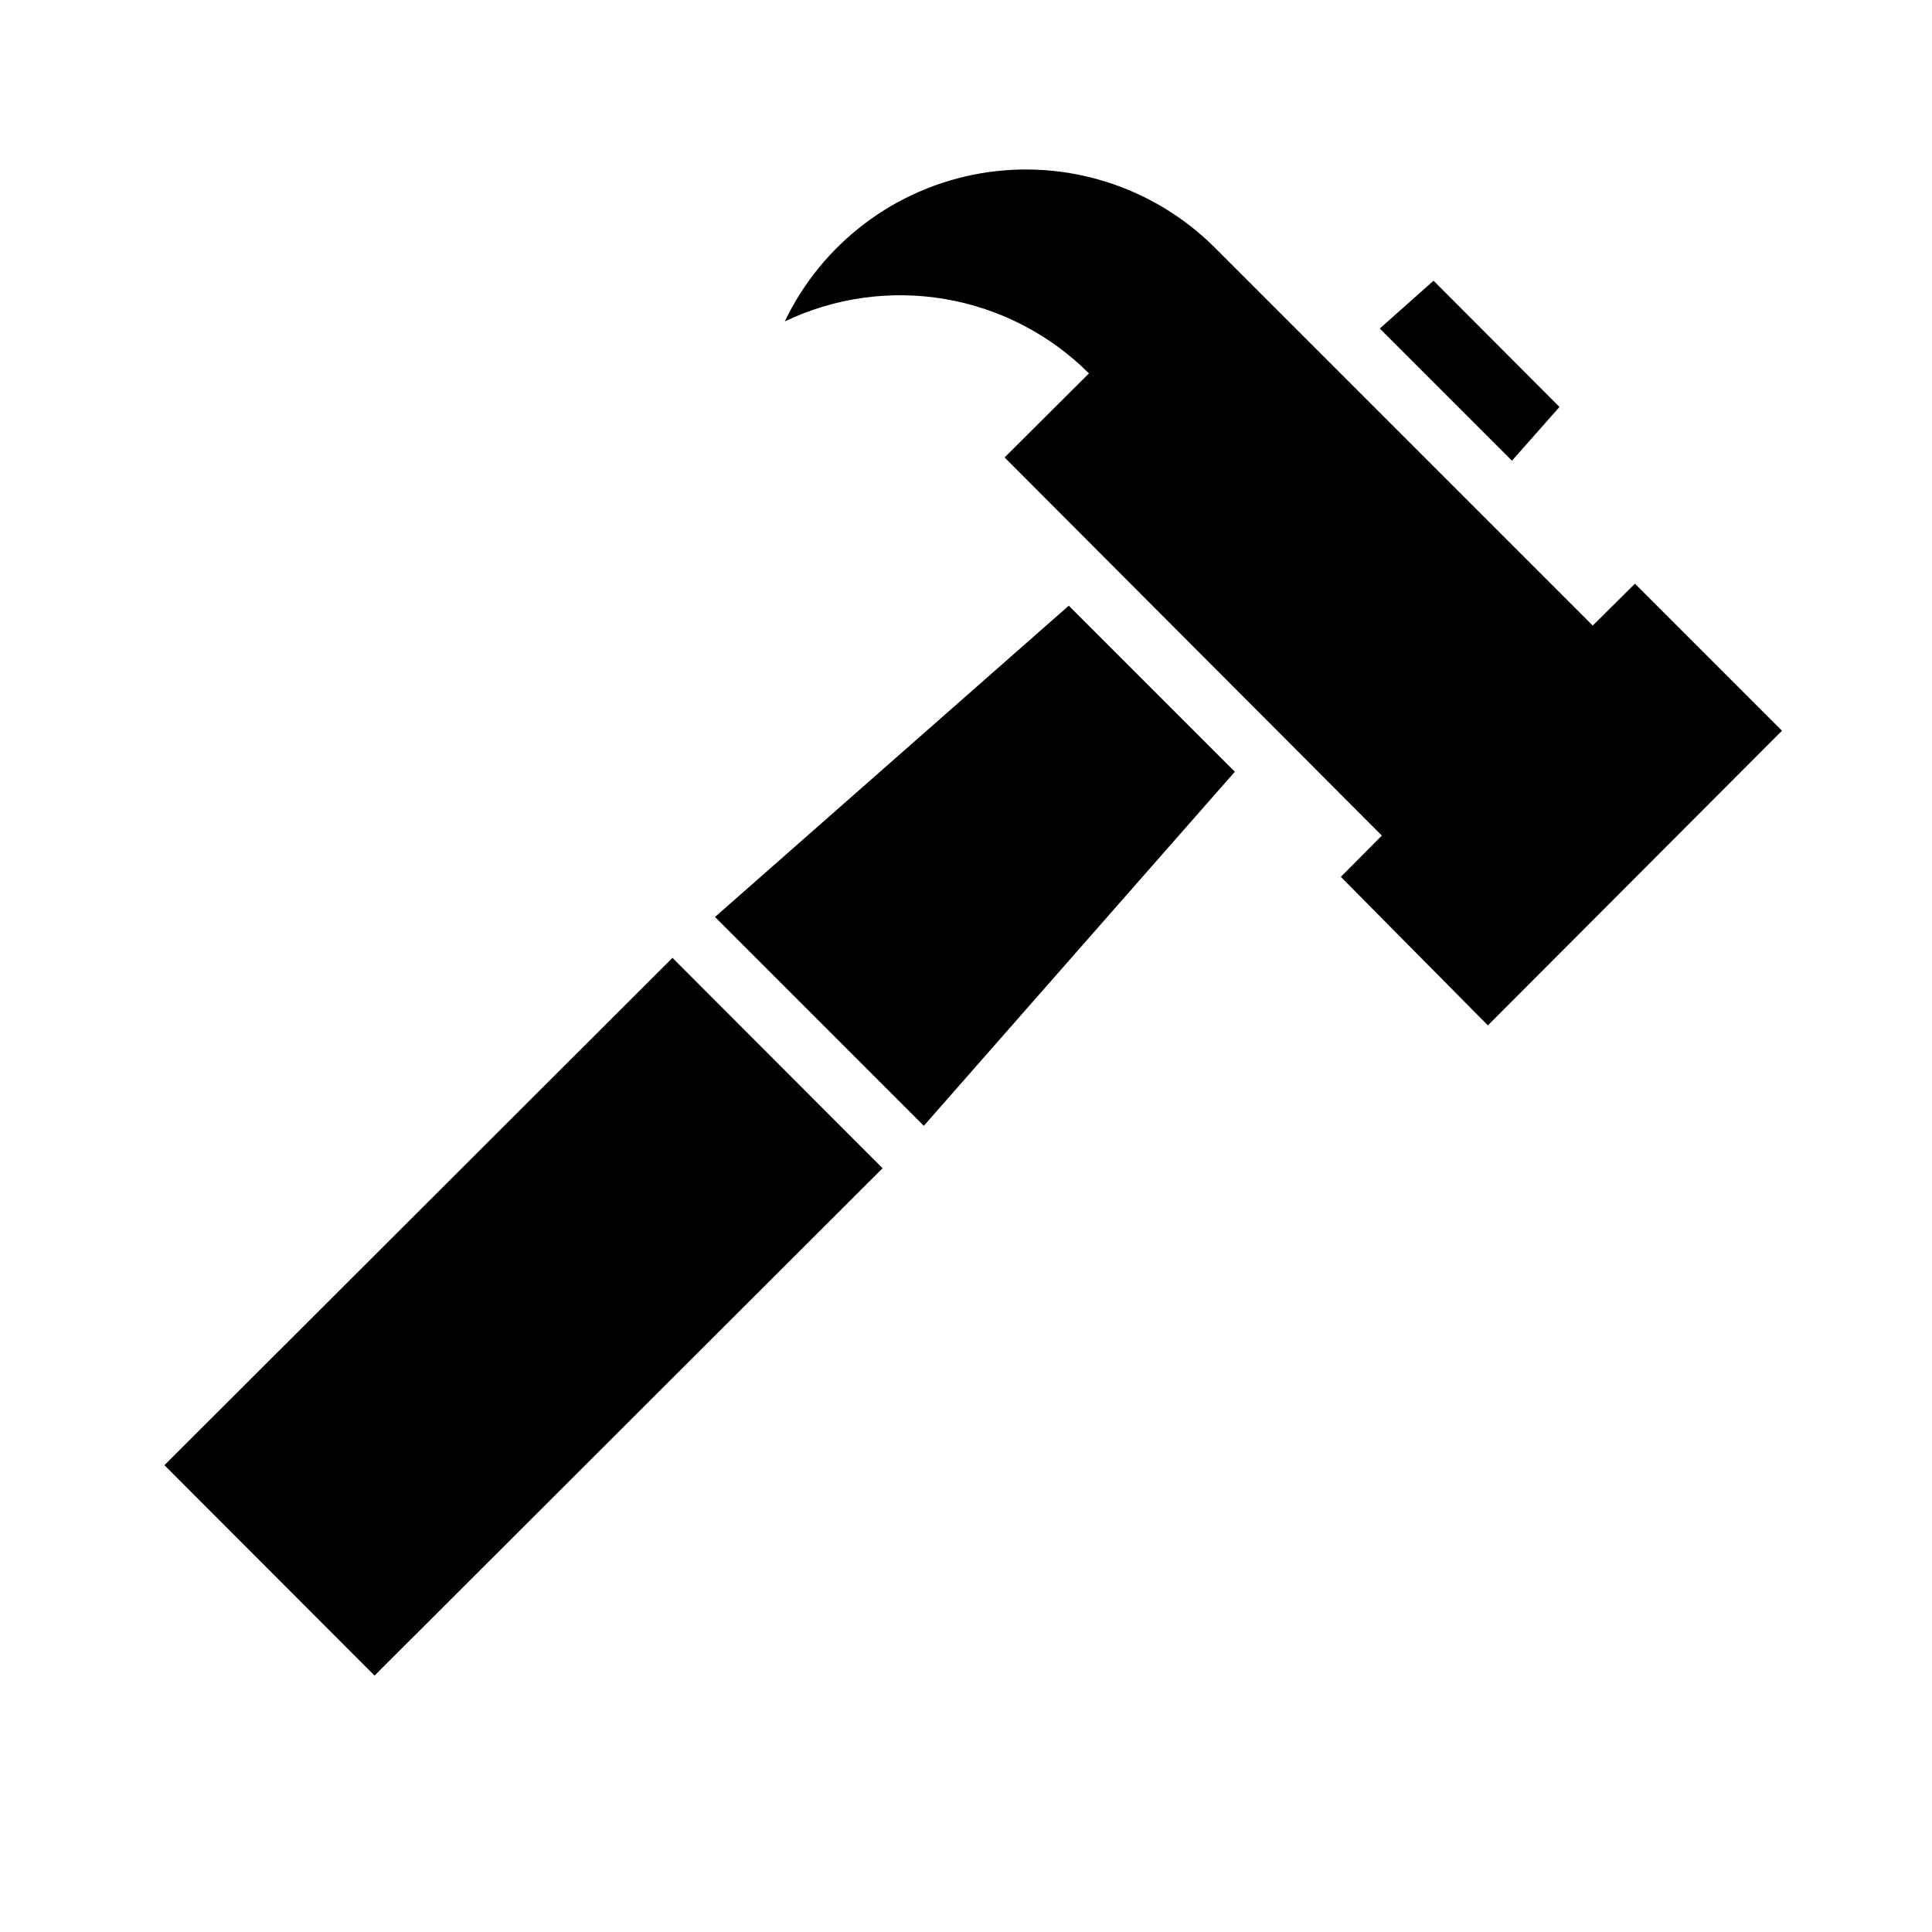
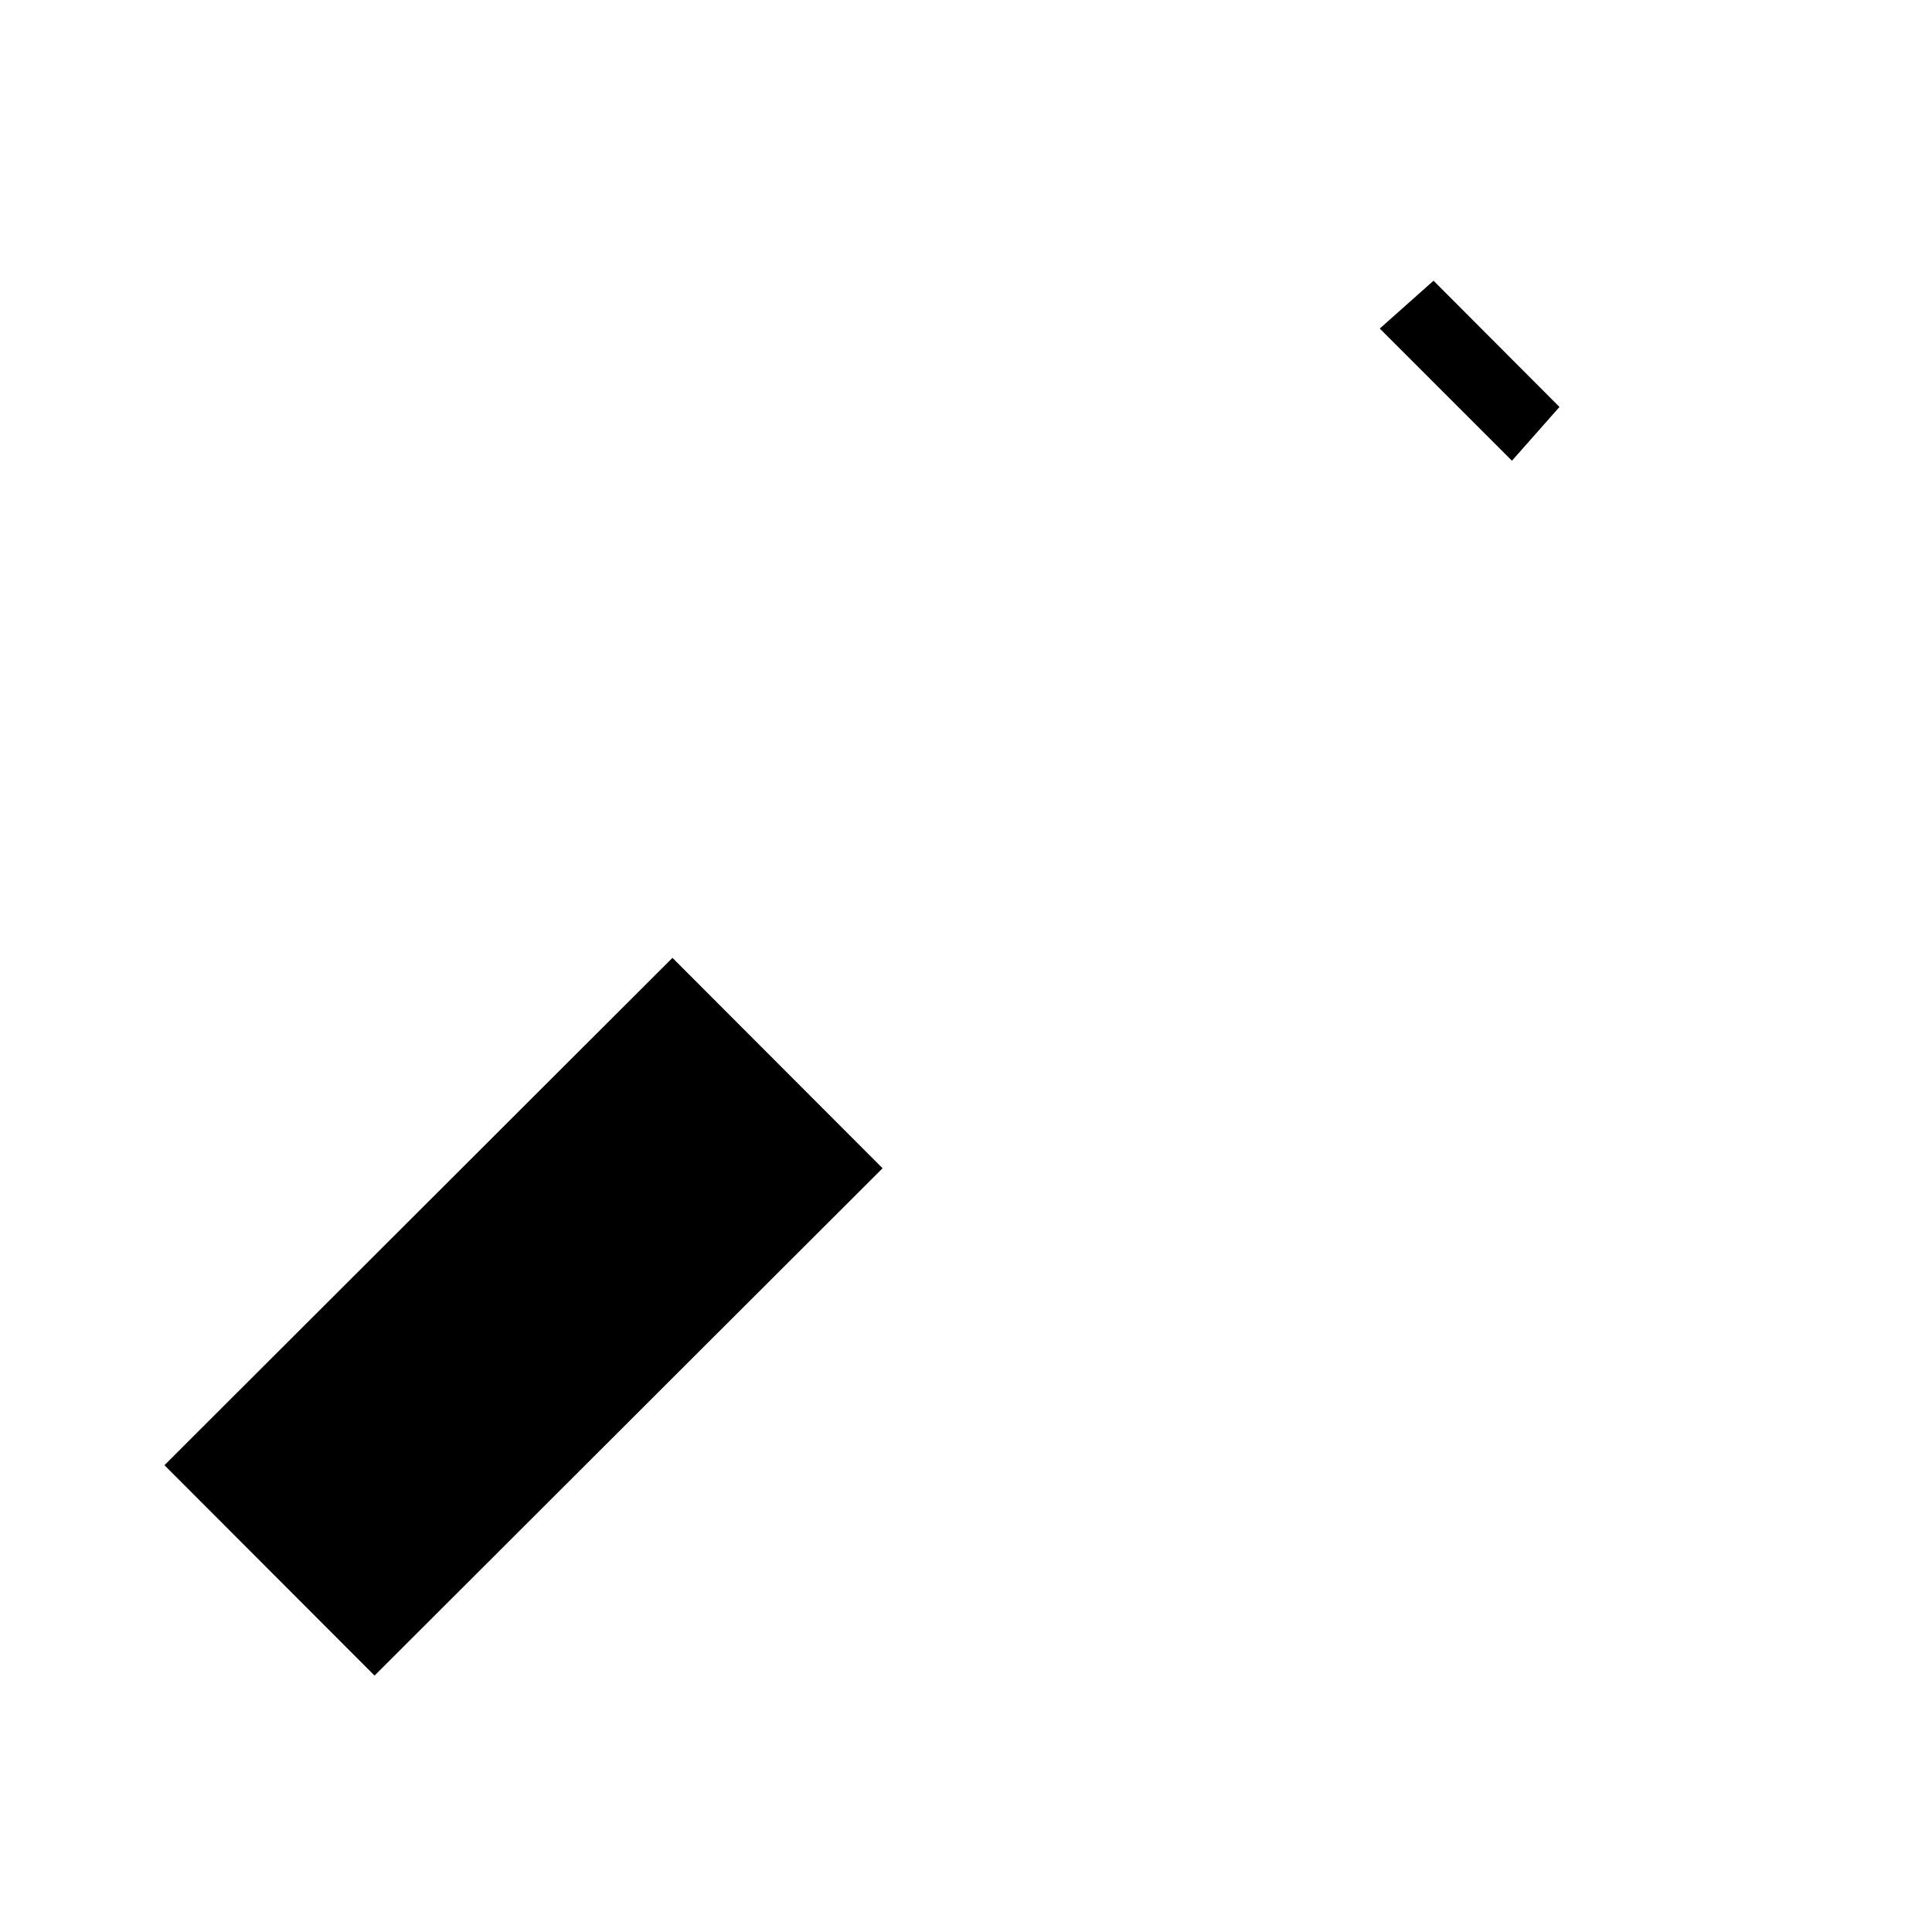
<svg xmlns="http://www.w3.org/2000/svg" fill="#000000" width="800px" height="800px" version="1.1" viewBox="144 144 512 512">
  <g>
    <path d="m523.9 218.39-14.246 12.676 35.031 35.027 12.594-14.246z" />
-     <path d="m616.24 337.65-38.965-38.965-11.18 11.098-100.21-100.21c-16.27-16.207-39.387-23.527-62.02-19.633-22.633 3.894-41.973 18.52-51.887 39.234 13.211-6.316 28.055-8.383 42.492-5.918 14.434 2.469 27.75 9.348 38.117 19.695l-22.359 22.277 99.977 100.21-10.863 10.941 38.965 39.359z" />
-     <path d="m333.48 387.01 55.34 55.344 82.422-93.836-44.008-44.004z" />
    <path d="m187.58 532.29 134.63-134.45 55.68 55.758-134.63 134.45z" />
  </g>
</svg>